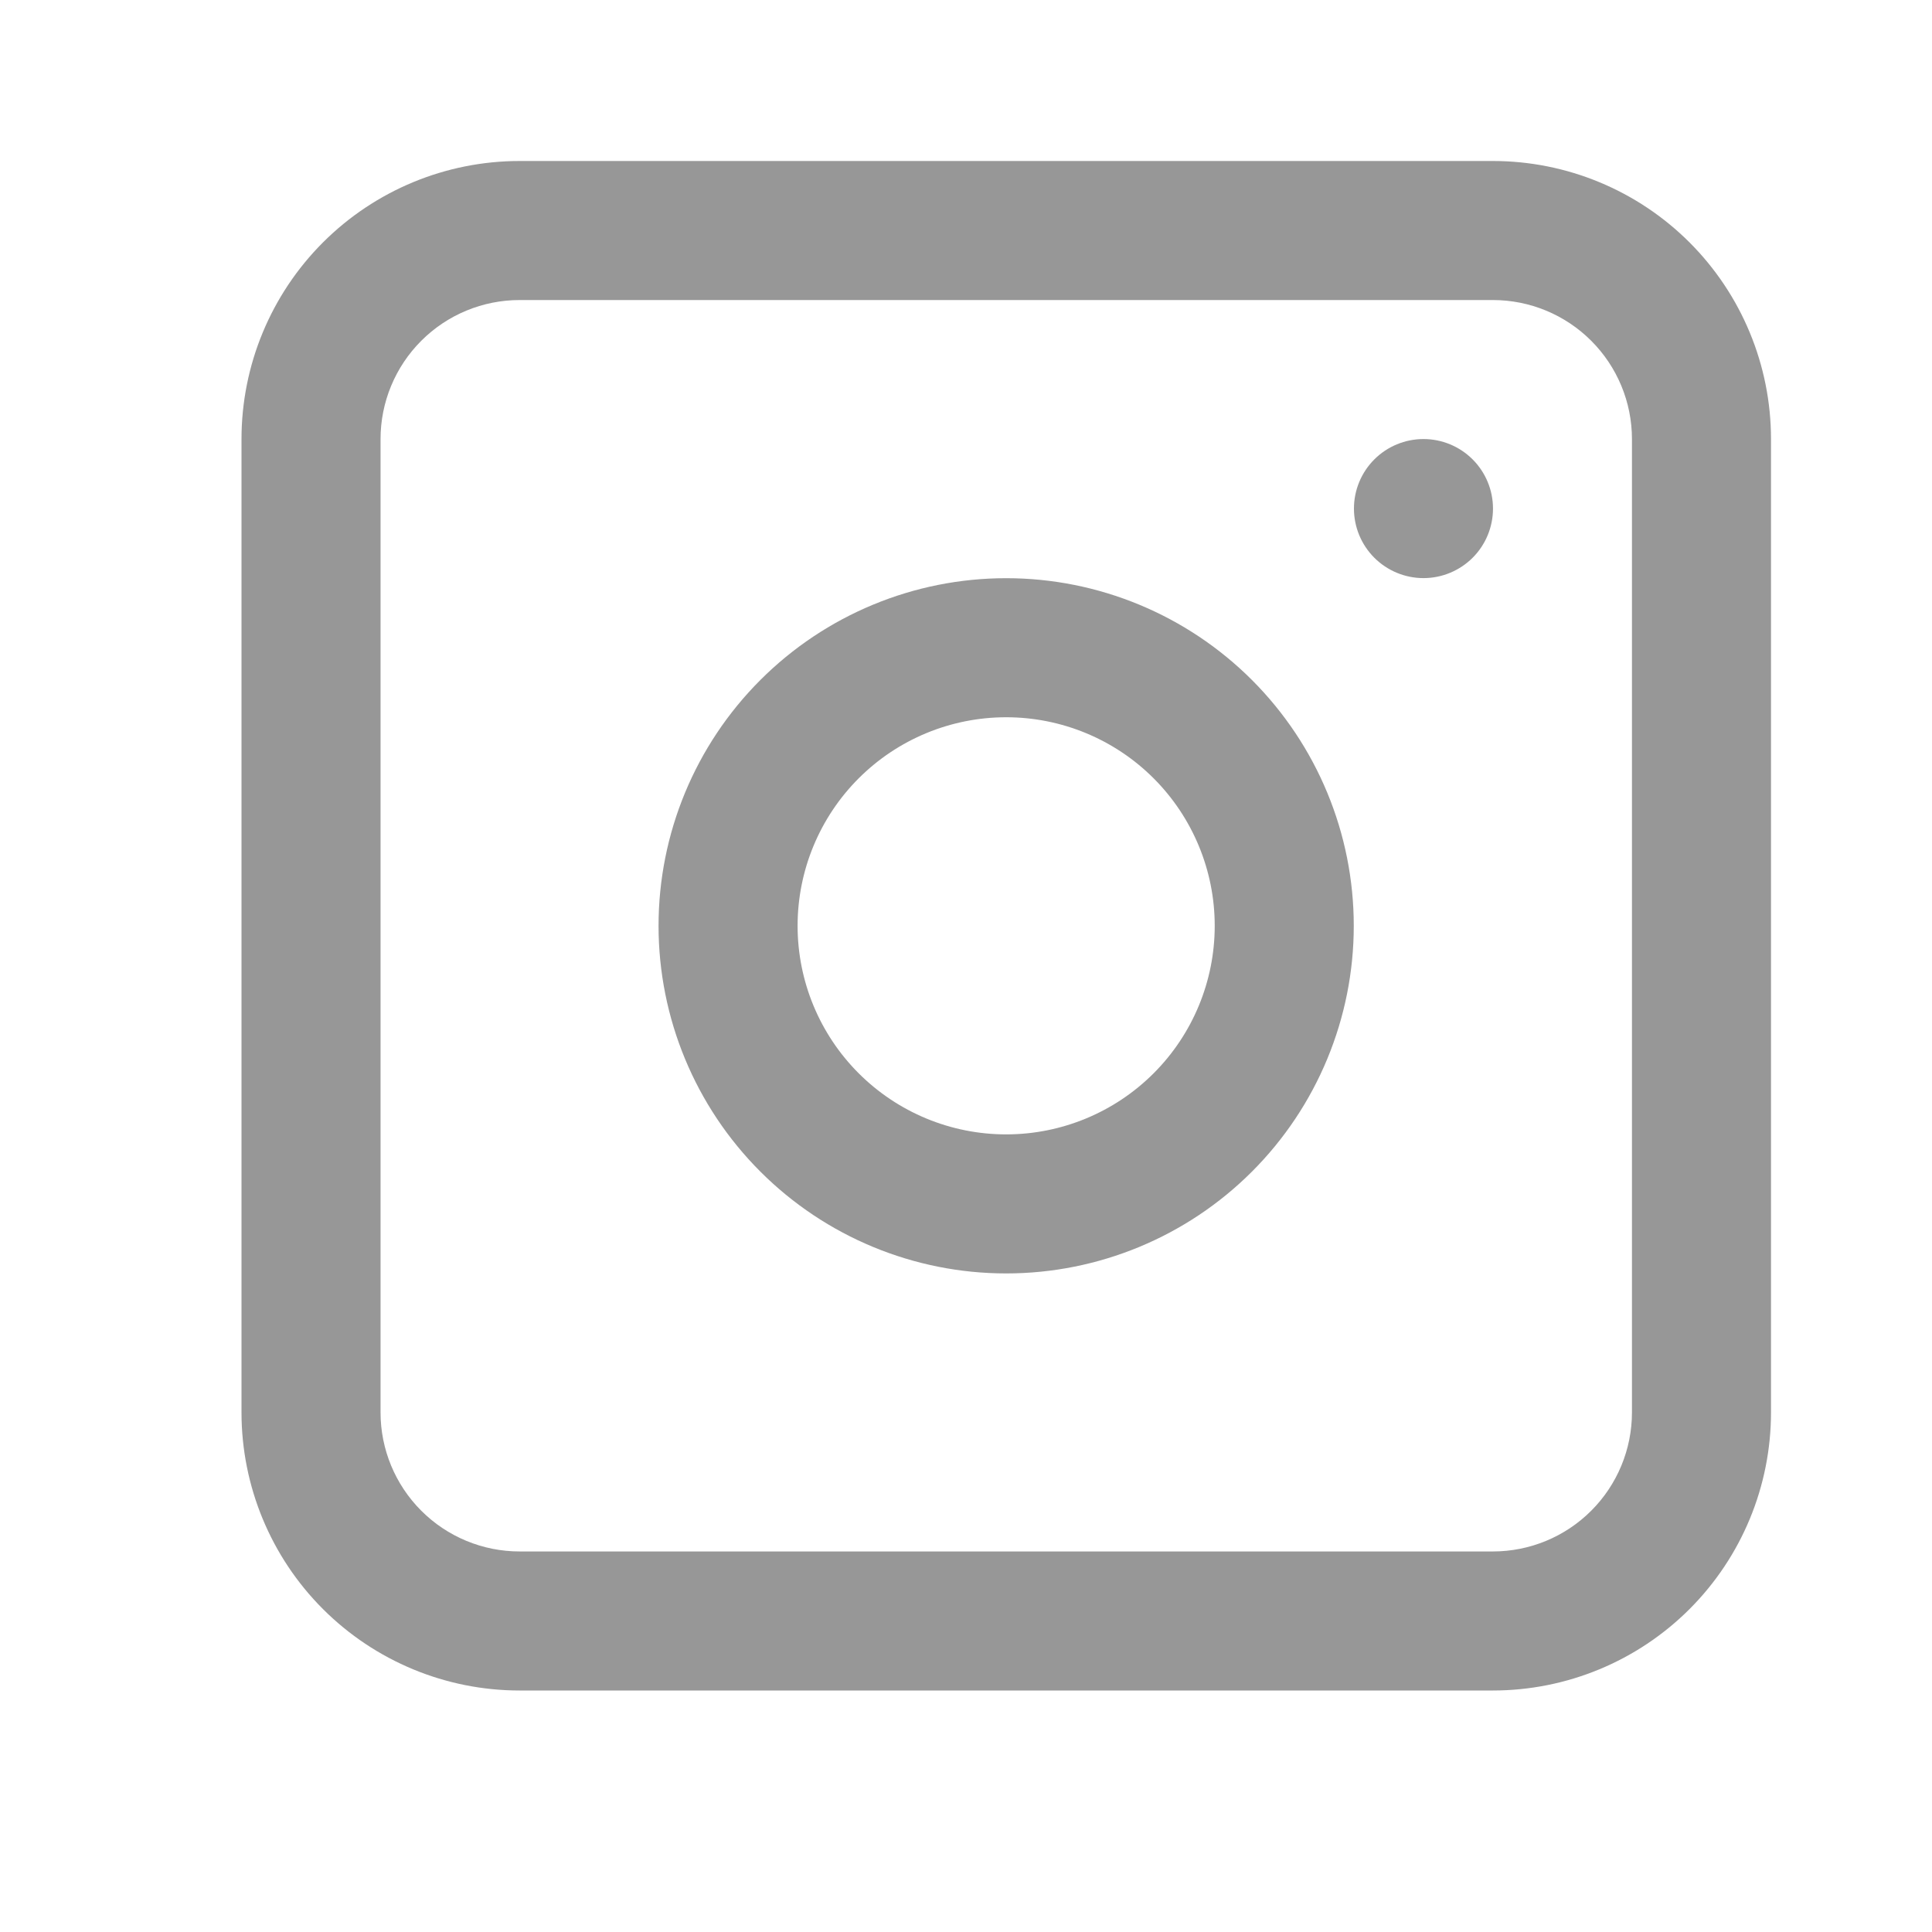
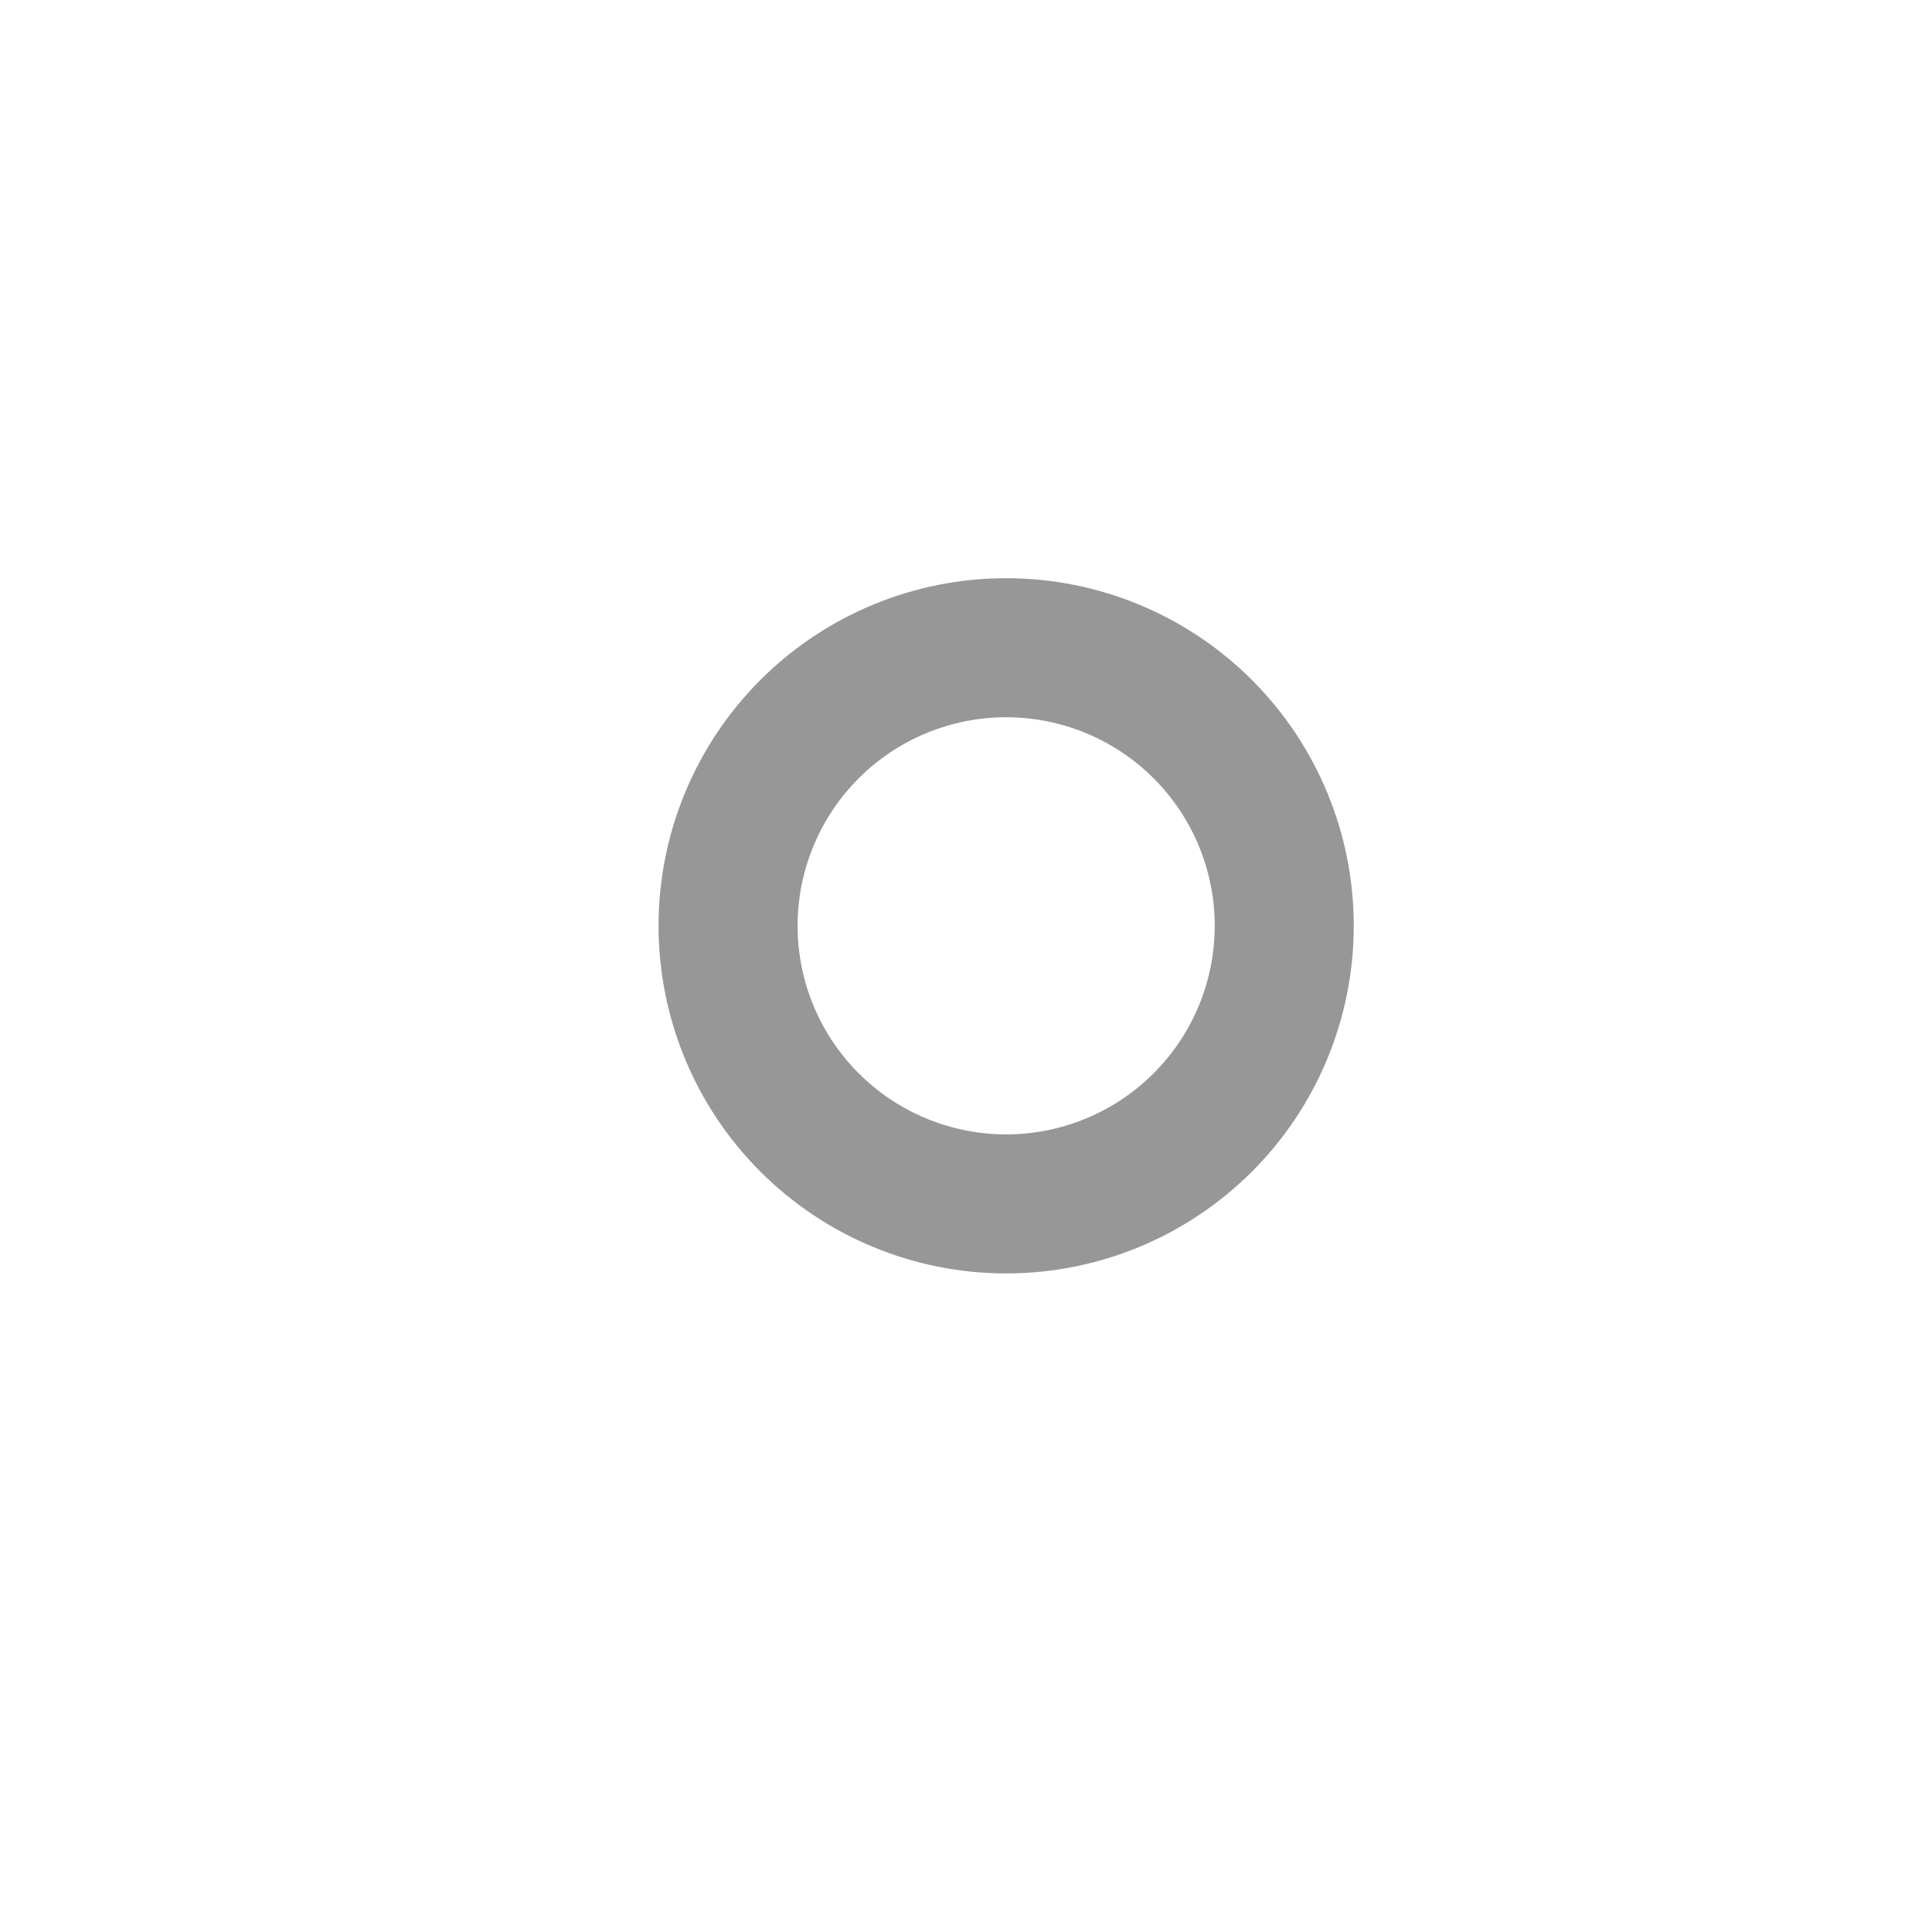
<svg xmlns="http://www.w3.org/2000/svg" width="96" height="96" viewBox="0 0 96 96" fill="none">
  <path fill-rule="evenodd" clip-rule="evenodd" d="M49.995 28.73C45.414 28.73 41.021 30.55 37.782 33.789C34.542 37.029 32.723 41.422 32.723 46.003C32.723 50.584 34.542 54.978 37.782 58.217C41.021 61.456 45.414 63.276 49.995 63.276C54.576 63.276 58.97 61.456 62.209 58.217C65.448 54.978 67.268 50.584 67.268 46.003C67.268 41.422 65.448 37.029 62.209 33.789C58.97 30.55 54.576 28.73 49.995 28.73ZM39.632 46.003C39.632 48.752 40.724 51.388 42.667 53.331C44.611 55.275 47.247 56.367 49.995 56.367C52.744 56.367 55.38 55.275 57.324 53.331C59.267 51.388 60.359 48.752 60.359 46.003C60.359 43.255 59.267 40.619 57.324 38.675C55.38 36.731 52.744 35.64 49.995 35.64C47.247 35.64 44.611 36.731 42.667 38.675C40.724 40.619 39.632 43.255 39.632 46.003Z" fill="#979797" />
-   <path d="M70.732 21.816C69.816 21.816 68.937 22.18 68.289 22.828C67.641 23.476 67.277 24.355 67.277 25.271C67.277 26.187 67.641 27.066 68.289 27.714C68.937 28.361 69.816 28.726 70.732 28.726C71.648 28.726 72.527 28.361 73.175 27.714C73.823 27.066 74.186 26.187 74.186 25.271C74.186 24.355 73.823 23.476 73.175 22.828C72.527 22.18 71.648 21.816 70.732 21.816Z" fill="#979797" />
-   <path fill-rule="evenodd" clip-rule="evenodd" d="M25.818 8C22.153 8 18.639 9.456 16.047 12.047C13.456 14.639 12 18.153 12 21.818V70.182C12 73.847 13.456 77.361 16.047 79.953C18.639 82.544 22.153 84 25.818 84H74.182C77.847 84 81.361 82.544 83.953 79.953C86.544 77.361 88 73.847 88 70.182V21.818C88 18.153 86.544 14.639 83.953 12.047C81.361 9.456 77.847 8 74.182 8H25.818ZM74.182 14.909H25.818C23.986 14.909 22.228 15.637 20.933 16.933C19.637 18.228 18.909 19.986 18.909 21.818V70.182C18.909 72.014 19.637 73.772 20.933 75.067C22.228 76.363 23.986 77.091 25.818 77.091H74.182C76.014 77.091 77.772 76.363 79.067 75.067C80.363 73.772 81.091 72.014 81.091 70.182V21.818C81.091 19.986 80.363 18.228 79.067 16.933C77.772 15.637 76.014 14.909 74.182 14.909Z" fill="#979797" />
</svg>